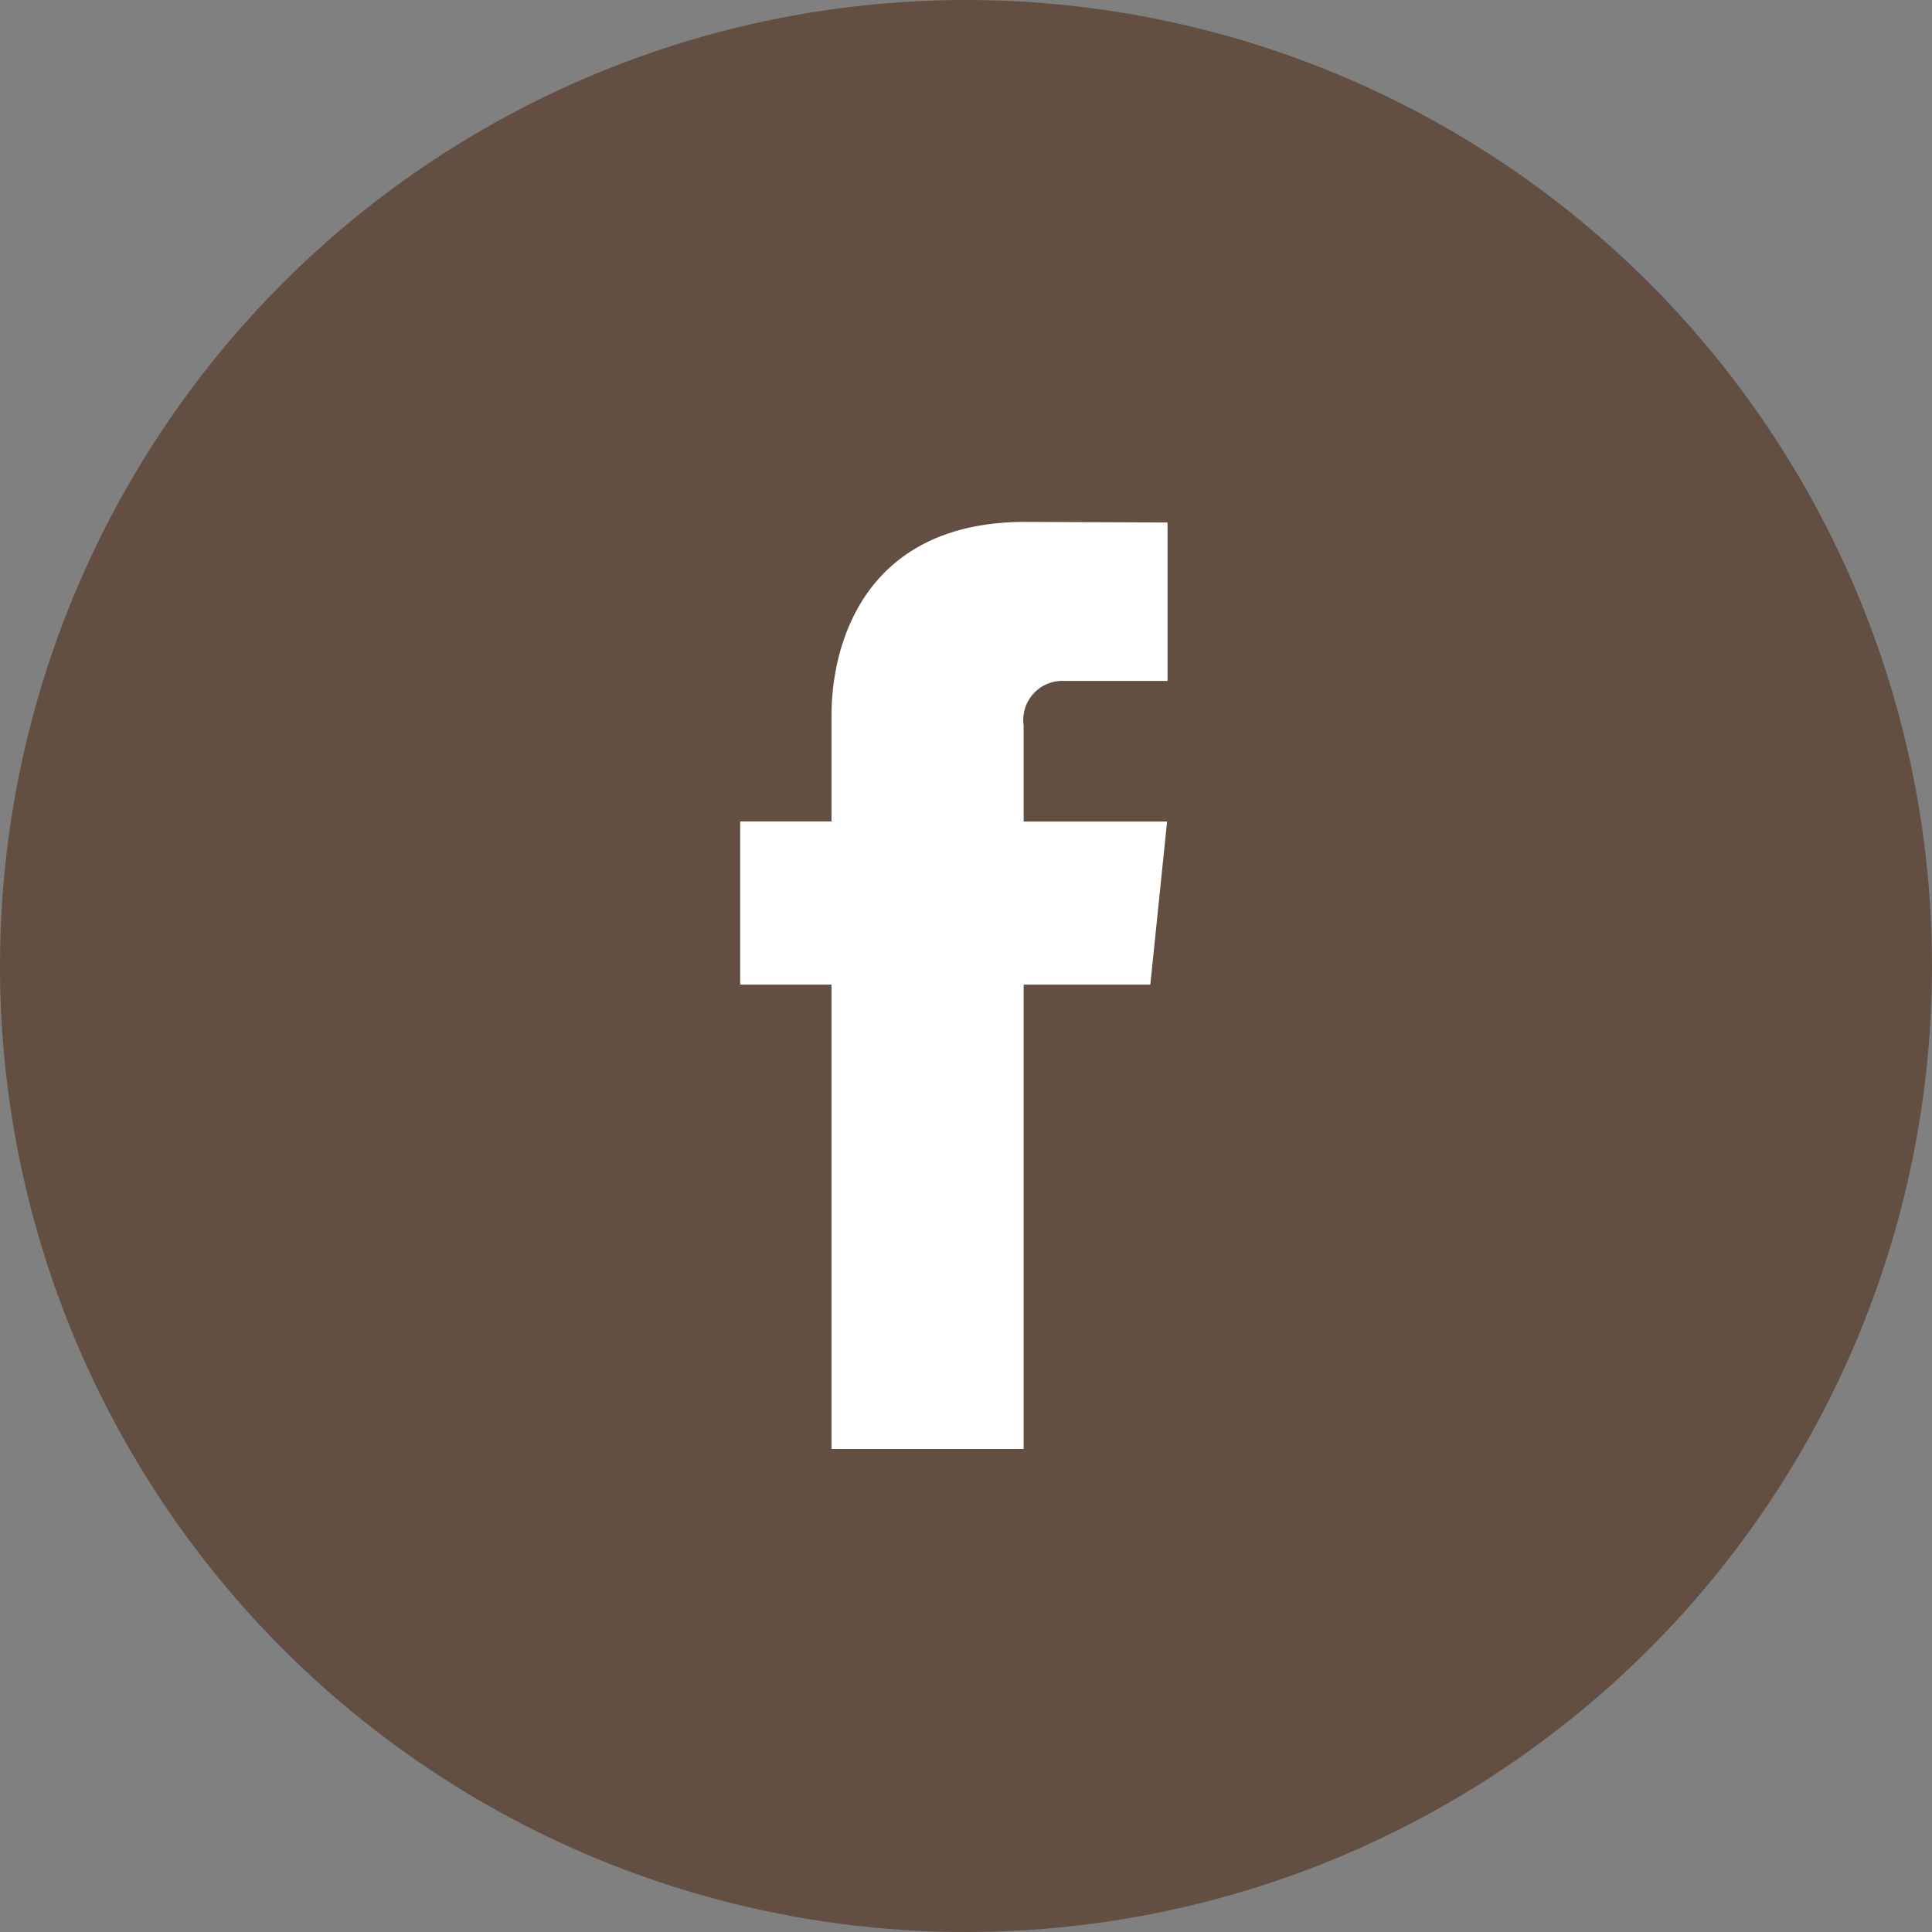
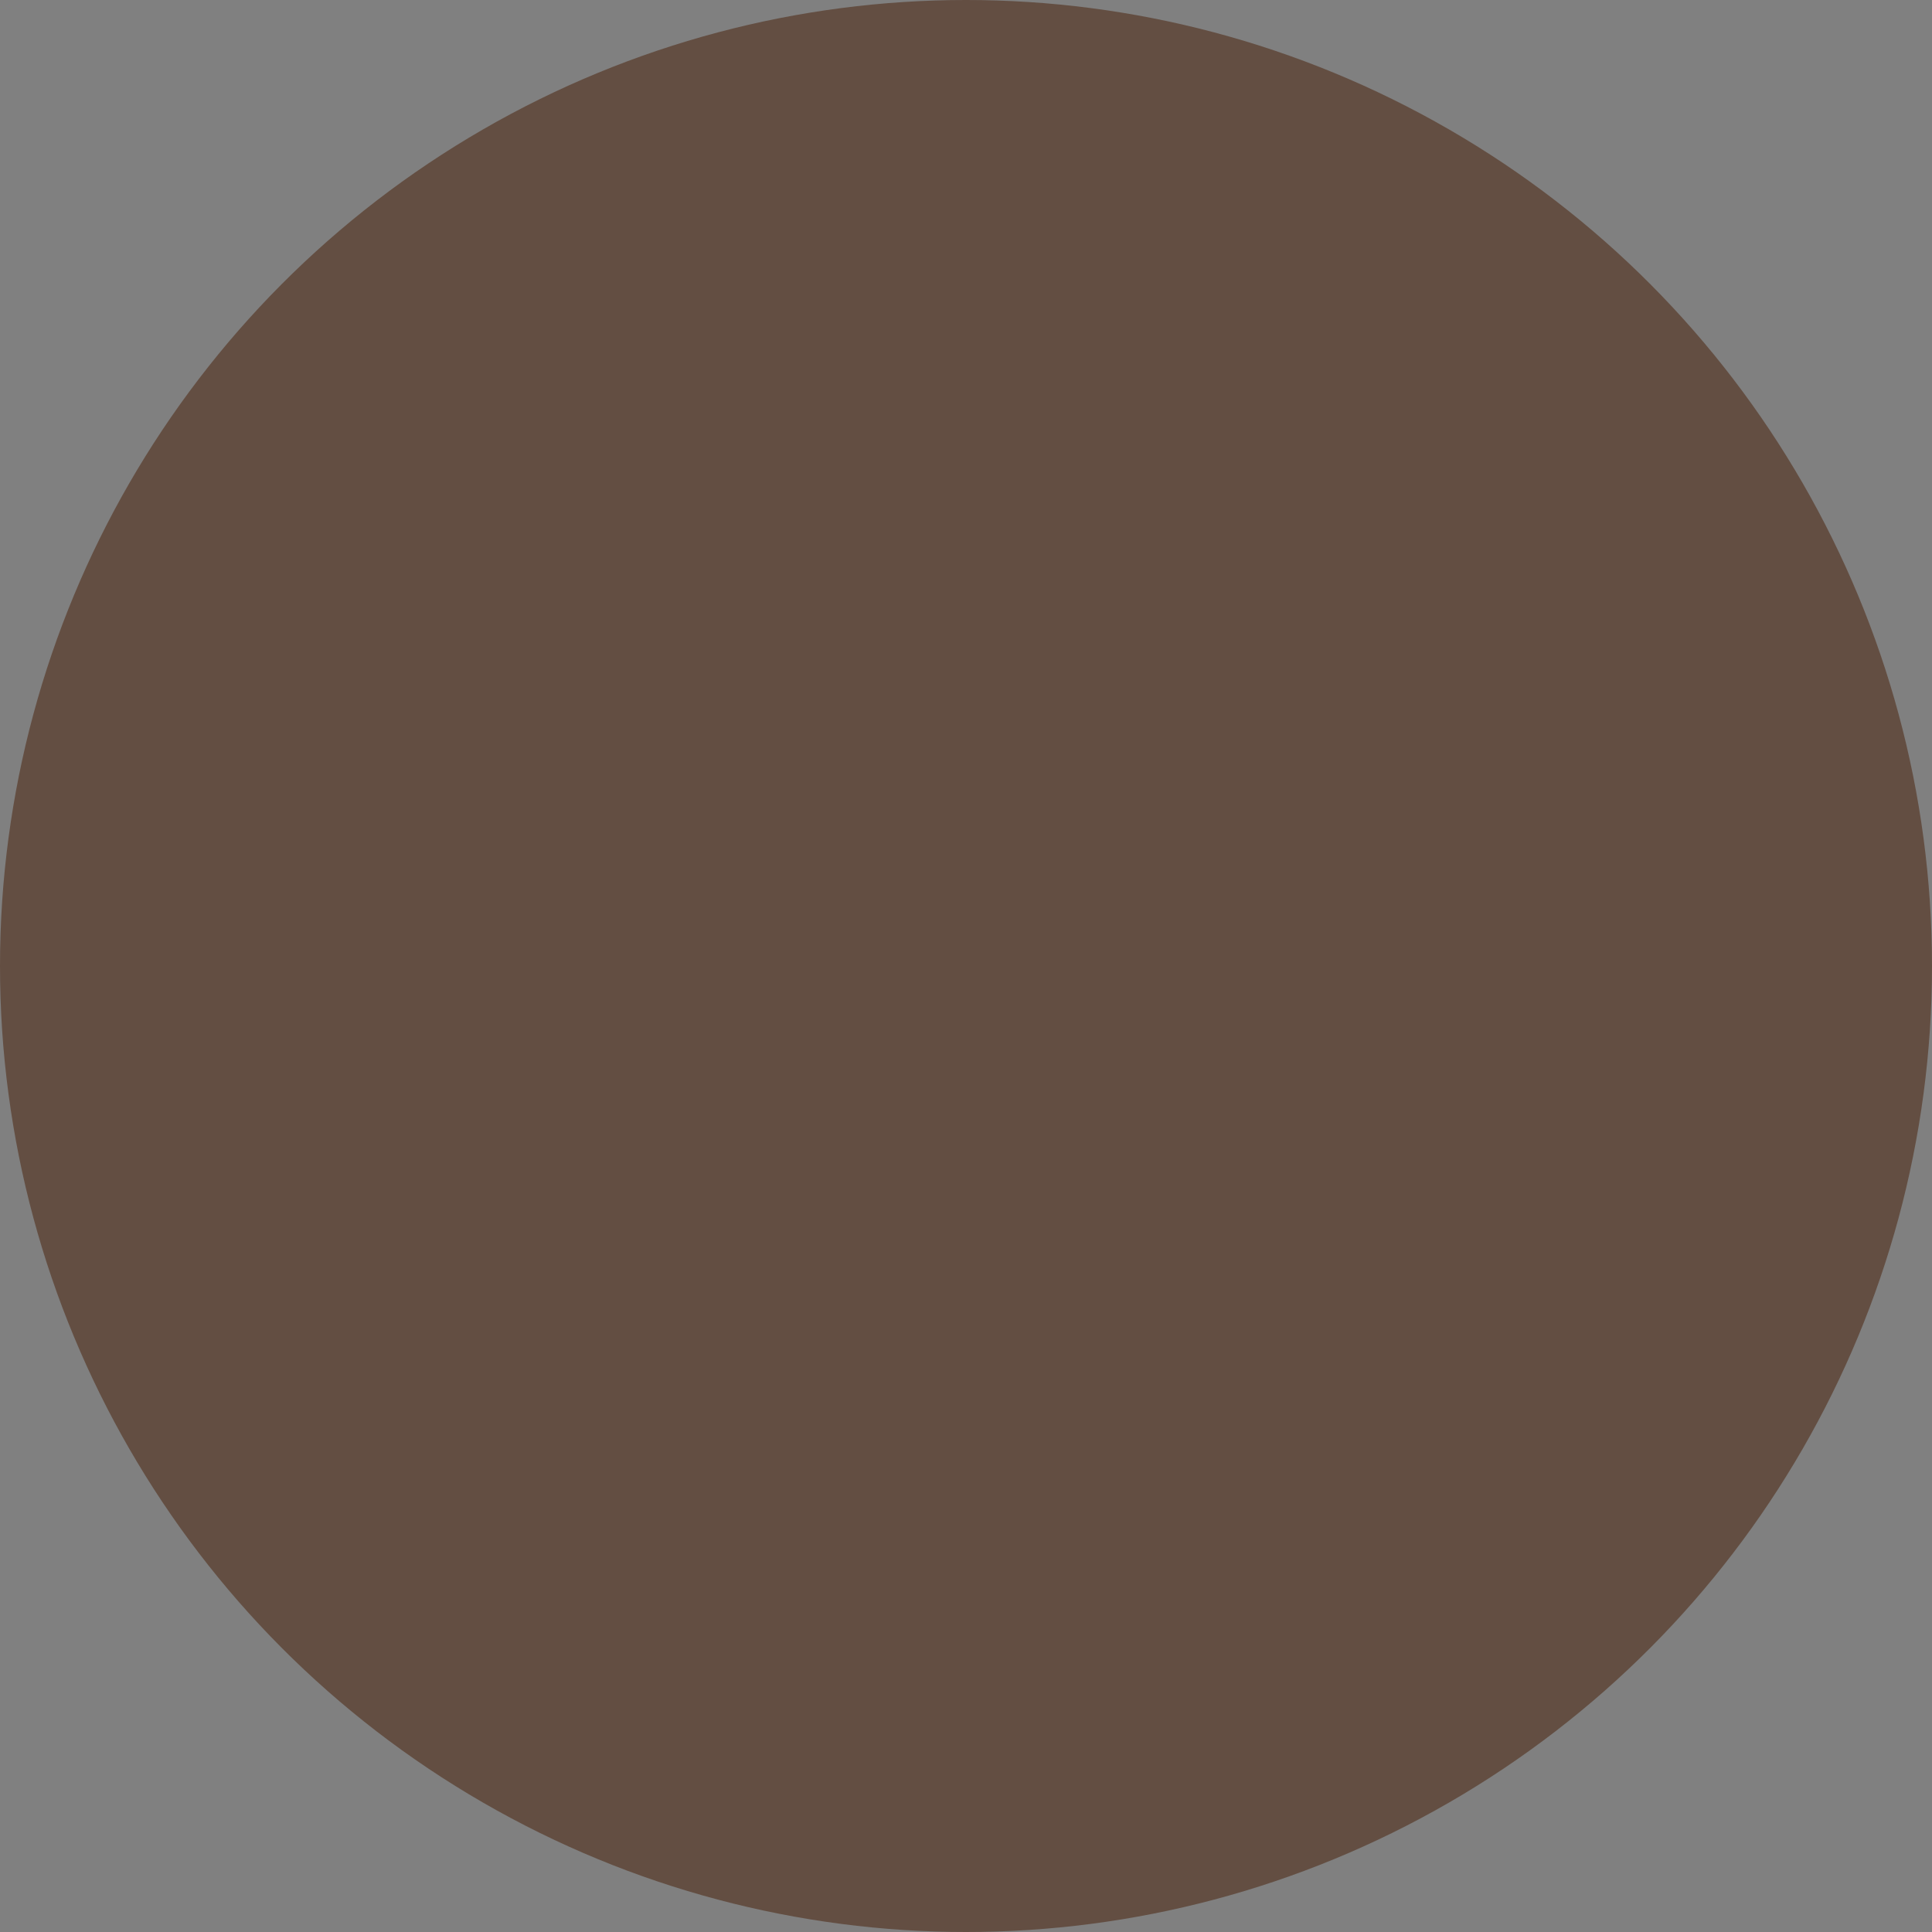
<svg xmlns="http://www.w3.org/2000/svg" width="80" height="80" viewBox="0 0 80 80">
  <rect x="0" y="0" width="80" height="80" fill="#808080" stroke="none" />
  <defs>
    <clipPath id="clip-path">
-       <rect id="Rectangle_18" data-name="Rectangle 18" width="40" height="40" transform="translate(1840 480)" fill="#fff" />
-     </clipPath>
+       </clipPath>
  </defs>
  <g id="Groupe_5" data-name="Groupe 5" transform="translate(-1762 -524)">
    <circle id="Ellipse_5" data-name="Ellipse 5" cx="40" cy="40" r="40" transform="translate(1762 524)" fill="#634e42" />
    <g id="Groupe_de_masques_11" data-name="Groupe de masques 11" transform="translate(-58 64)" clip-path="url(#clip-path)">
      <g id="facebook" transform="translate(1850.649 481.616)">
-         <path id="Tracé_24" data-name="Tracé 24" d="M34.845,29.436H29.6V48.664H21.644V29.436H17.862V22.678h3.782V18.3c0-3.127,1.485-8.024,8.023-8.024l5.891.025v6.56H31.284A1.619,1.619,0,0,0,29.6,18.707v3.977H35.54Z" transform="translate(-17.862 -10.281)" fill="#fff" />
-       </g>
+         </g>
    </g>
  </g>
</svg>